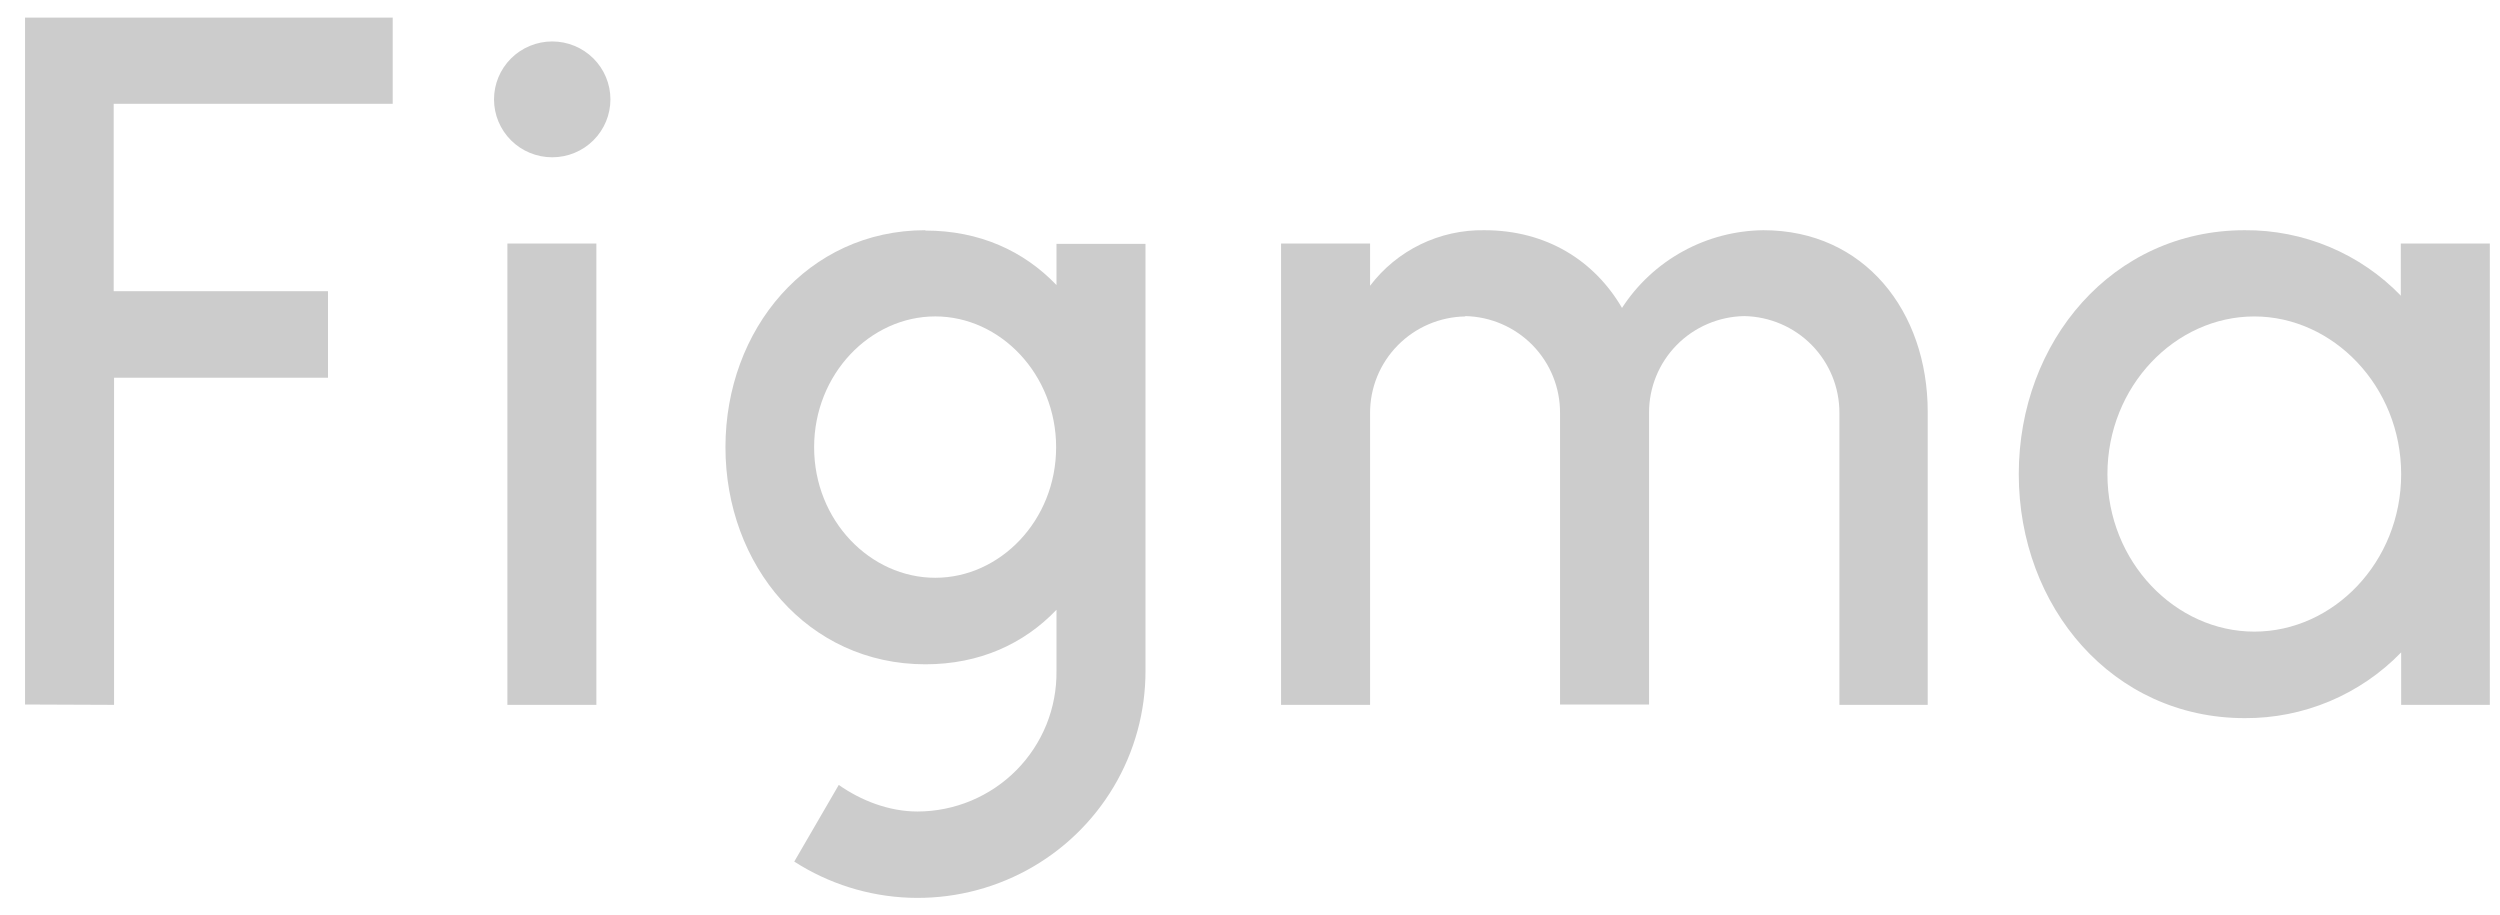
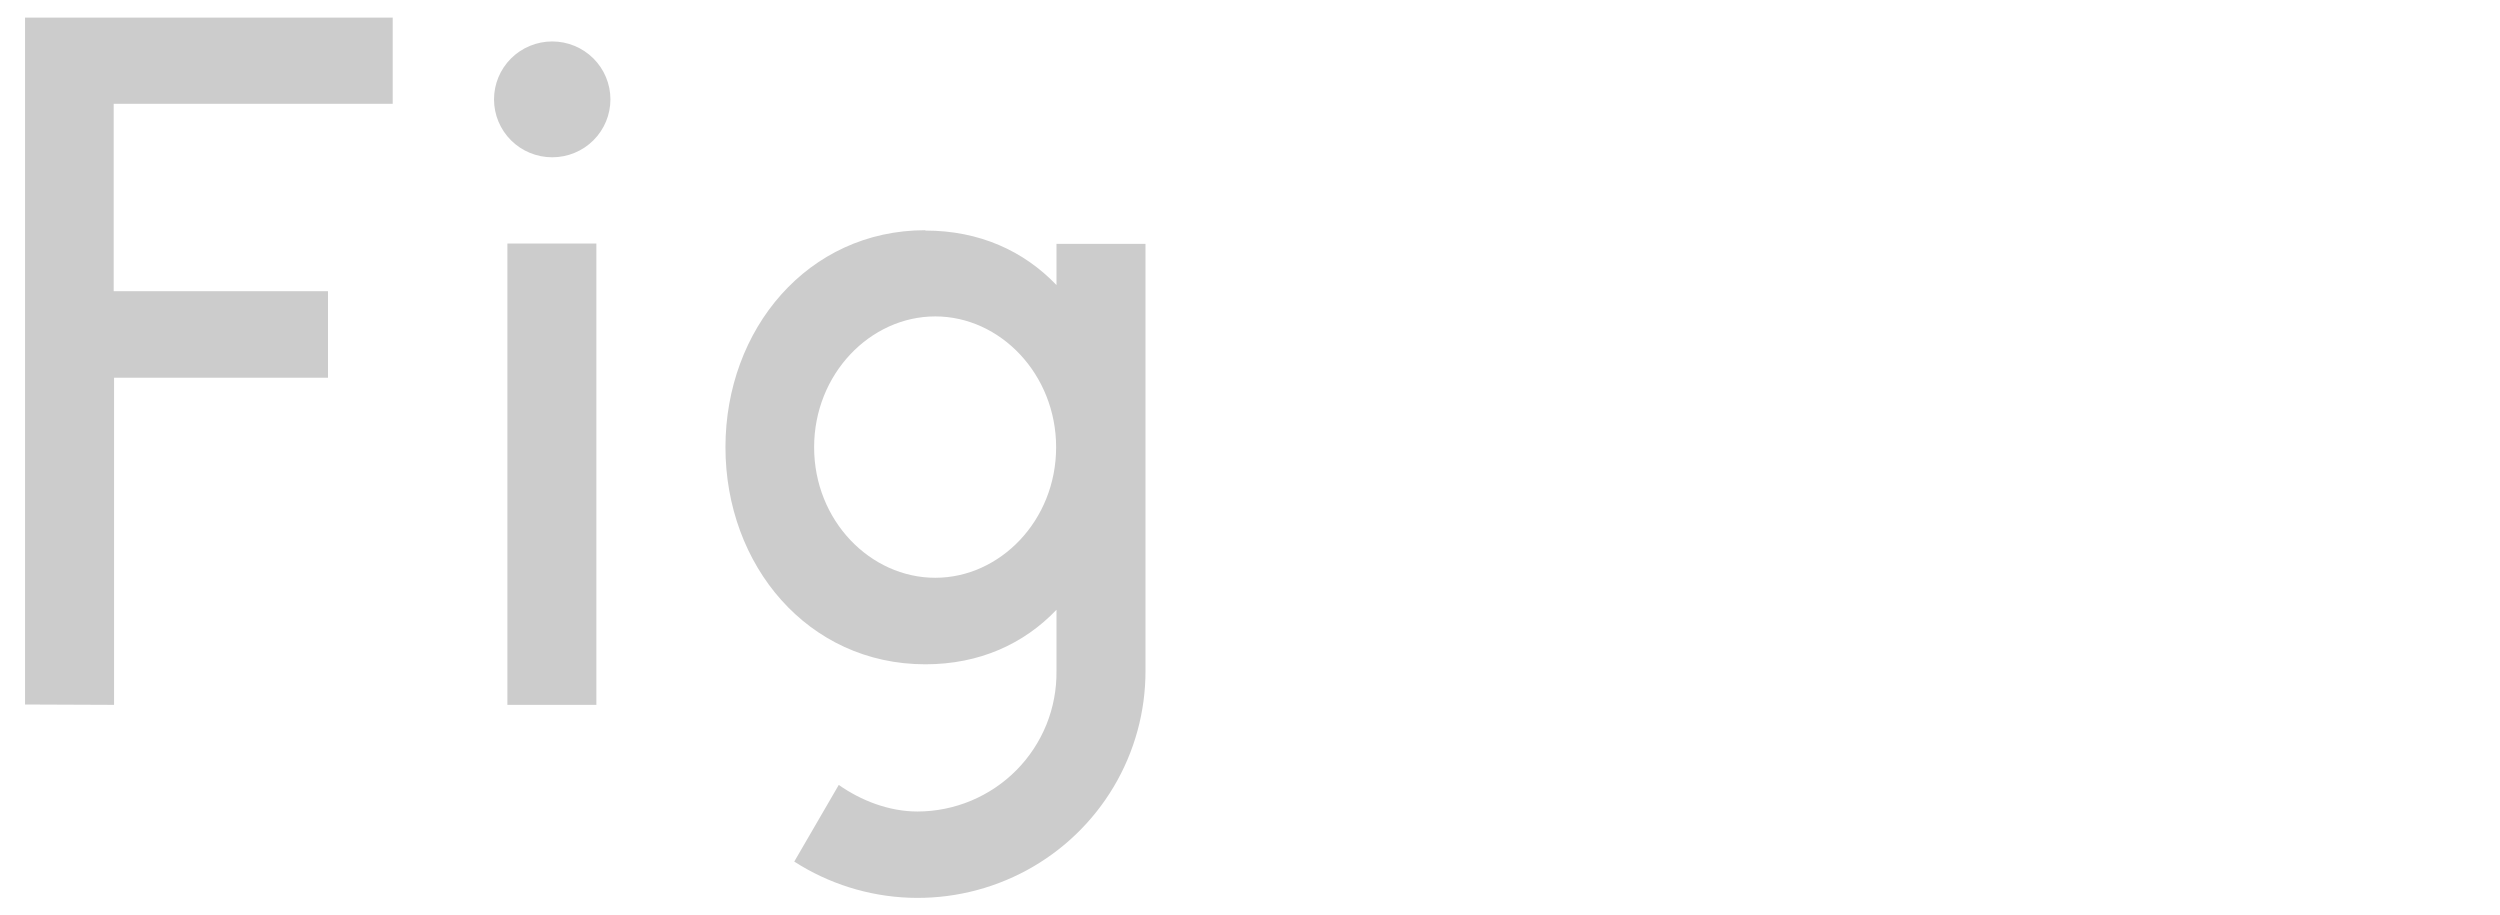
<svg xmlns="http://www.w3.org/2000/svg" width="71" height="26" viewBox="0 0 71 26" fill="none">
  <path d="M0.711 0.5V20.008L3.239 20.018V10.728H9.315V8.27H3.229V2.948H11.153V0.5H0.711ZM15.683 4.467C16.122 4.467 16.542 4.294 16.852 3.986C17.162 3.677 17.336 3.259 17.336 2.822C17.336 2.386 17.162 1.968 16.852 1.659C16.542 1.351 16.122 1.177 15.683 1.177C15.245 1.177 14.824 1.351 14.514 1.659C14.204 1.968 14.03 2.386 14.03 2.822C14.03 3.259 14.204 3.677 14.514 3.986C14.824 4.294 15.245 4.467 15.683 4.467ZM14.41 6.916V20.018H16.937V6.916H14.41Z" fill="#CCCCCC" />
  <path fill-rule="evenodd" clip-rule="evenodd" d="M26.28 6.538C22.936 6.538 20.603 9.354 20.603 12.702C20.603 16.05 22.936 18.866 26.28 18.866C27.817 18.866 29.08 18.286 30.004 17.318V19.06C30.01 19.58 29.913 20.097 29.718 20.58C29.522 21.063 29.233 21.502 28.866 21.873C28.499 22.244 28.061 22.538 27.579 22.74C27.097 22.941 26.58 23.046 26.057 23.047C25.25 23.047 24.453 22.737 23.821 22.292L22.557 24.469C23.534 25.098 24.664 25.453 25.827 25.496C26.989 25.538 28.142 25.268 29.164 24.713C30.185 24.159 31.037 23.34 31.63 22.343C32.223 21.346 32.534 20.209 32.532 19.05V6.925H30.004V8.096C29.08 7.129 27.817 6.548 26.28 6.548V6.538ZM23.121 12.702C23.121 10.622 24.715 8.986 26.562 8.986C28.41 8.986 29.994 10.632 29.994 12.702C29.994 14.783 28.4 16.409 26.562 16.409C24.715 16.409 23.121 14.783 23.121 12.702Z" fill="#CCCCCC" />
-   <path d="M41.612 8.987C40.889 8.999 40.2 9.295 39.695 9.809C39.189 10.323 38.907 11.015 38.91 11.735V20.018H36.382V6.916H38.91V8.116C39.288 7.617 39.779 7.214 40.343 6.94C40.907 6.666 41.529 6.528 42.157 6.538C43.926 6.538 45.287 7.409 46.065 8.745C46.499 8.075 47.093 7.523 47.794 7.138C48.494 6.753 49.28 6.547 50.08 6.538C52.948 6.538 54.747 8.841 54.747 11.696V20.018H52.239V11.725C52.241 11.005 51.959 10.314 51.453 9.799C50.948 9.285 50.259 8.99 49.536 8.977C48.813 8.99 48.124 9.285 47.618 9.799C47.112 10.314 46.83 11.005 46.833 11.725V20.008H44.305V11.725C44.308 11.007 44.027 10.317 43.524 9.803C43.02 9.289 42.334 8.992 41.612 8.977V8.987Z" fill="#CCCCCC" />
-   <path fill-rule="evenodd" clip-rule="evenodd" d="M68.193 8.406C67.619 7.81 66.929 7.337 66.165 7.016C65.401 6.695 64.579 6.532 63.75 6.538C59.997 6.538 57.333 9.693 57.333 13.467C57.333 17.241 59.997 20.395 63.75 20.395C64.579 20.4 65.4 20.236 66.164 19.915C66.927 19.594 67.618 19.122 68.193 18.528V20.018H70.711V6.916H68.183V8.406H68.193ZM59.851 13.467C59.851 10.97 61.776 8.987 64.022 8.987C66.258 8.987 68.193 10.97 68.193 13.467C68.193 15.963 66.268 17.938 64.022 17.938C61.786 17.938 59.851 15.963 59.851 13.467Z" fill="#CCCCCC" />
</svg>